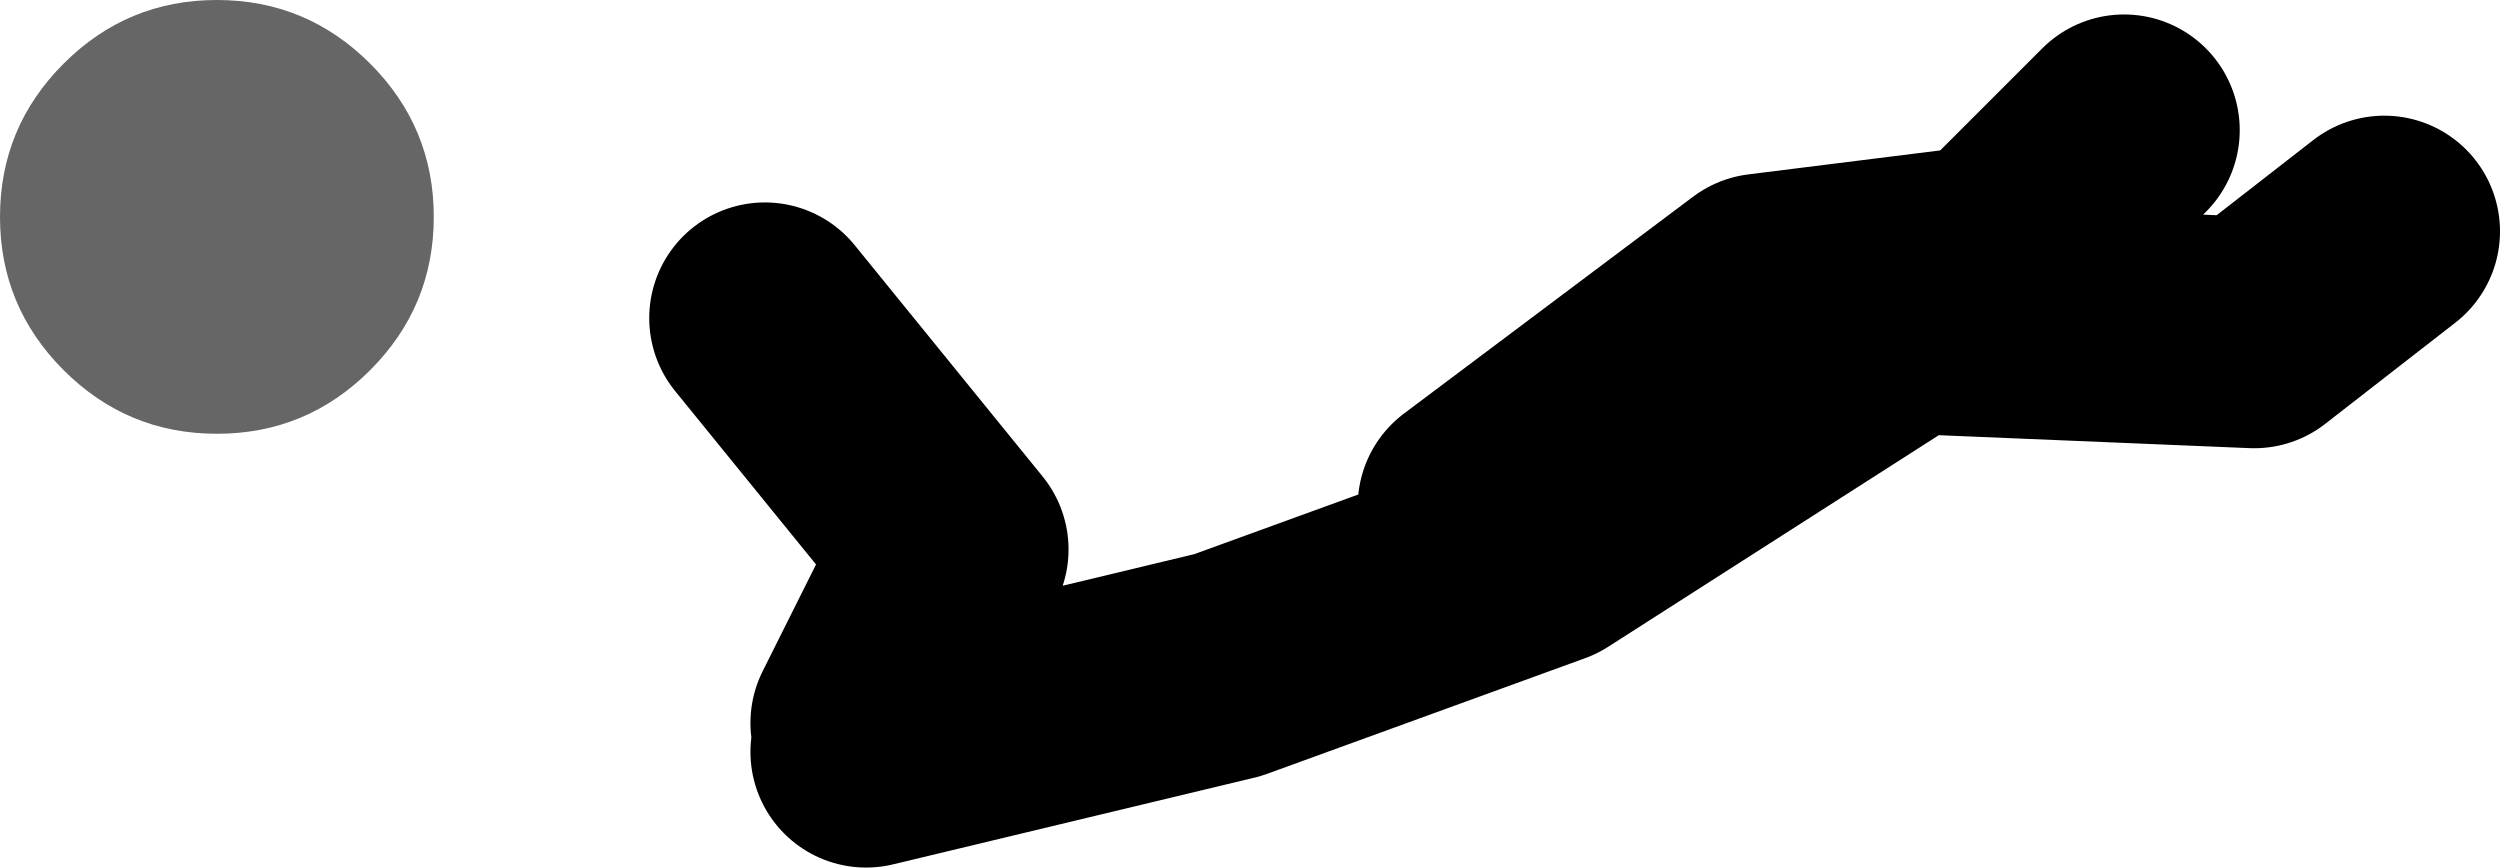
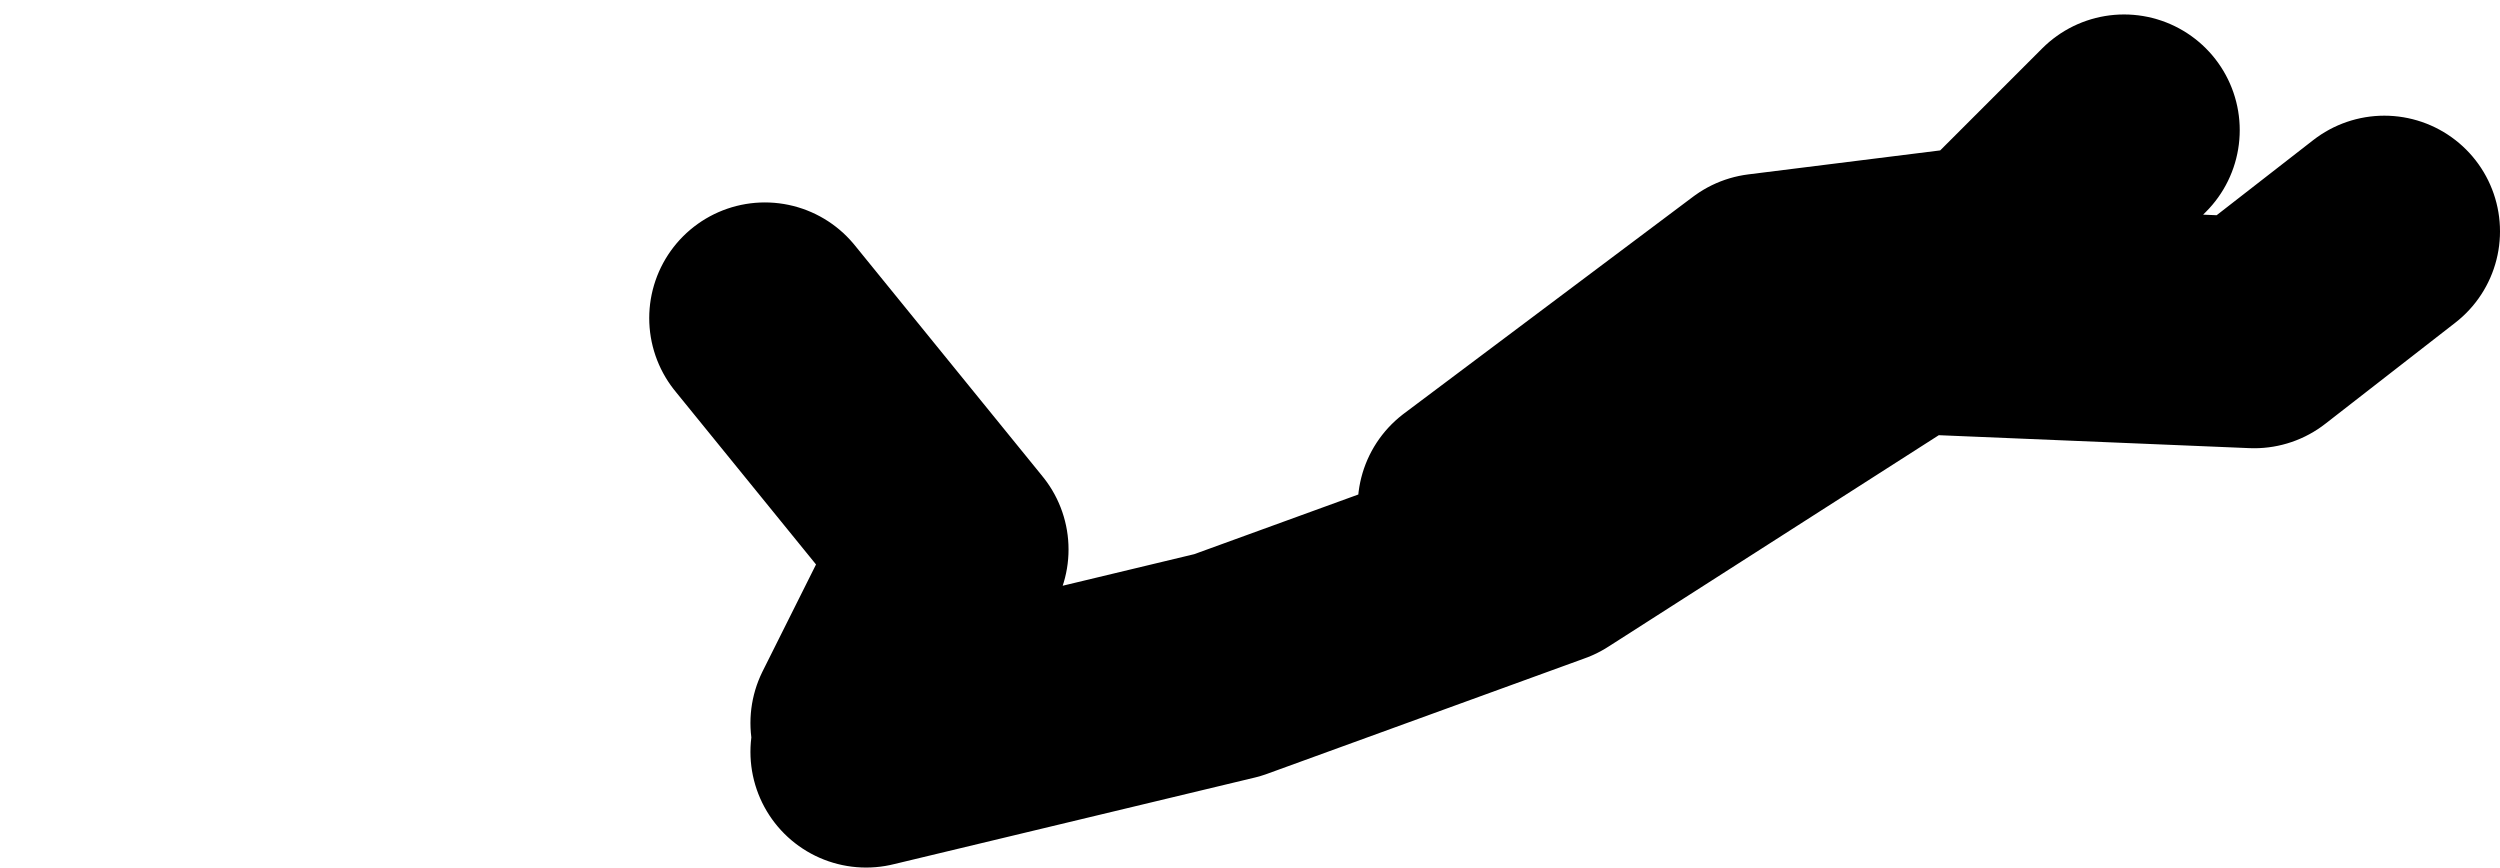
<svg xmlns="http://www.w3.org/2000/svg" height="30.0px" width="86.45px">
  <g transform="matrix(1.0, 0.0, 0.0, 1.0, 421.9, -214.0)">
-     <path d="M-414.4 229.0 Q-417.5 229.0 -419.7 226.8 -421.9 224.6 -421.9 221.5 -421.9 218.4 -419.7 216.2 -417.5 214.0 -414.4 214.0 -411.3 214.0 -409.1 216.2 -406.9 218.4 -406.9 221.5 -406.9 224.6 -409.1 226.8 -411.3 229.0 -414.4 229.0" fill="#666666" fill-rule="evenodd" stroke="none" />
    <path d="M-391.95 240.0 L-379.45 237.0 -368.45 233.0 -355.95 225.0 -343.95 225.5 -339.45 222.0 M-370.95 231.5 L-360.95 224.0 -352.95 223.0 -348.45 218.5 M-391.95 239.0 L-388.95 233.0 -395.45 225.0" fill="none" stroke="#000000" stroke-linecap="round" stroke-linejoin="round" stroke-width="8.0" />
  </g>
</svg>